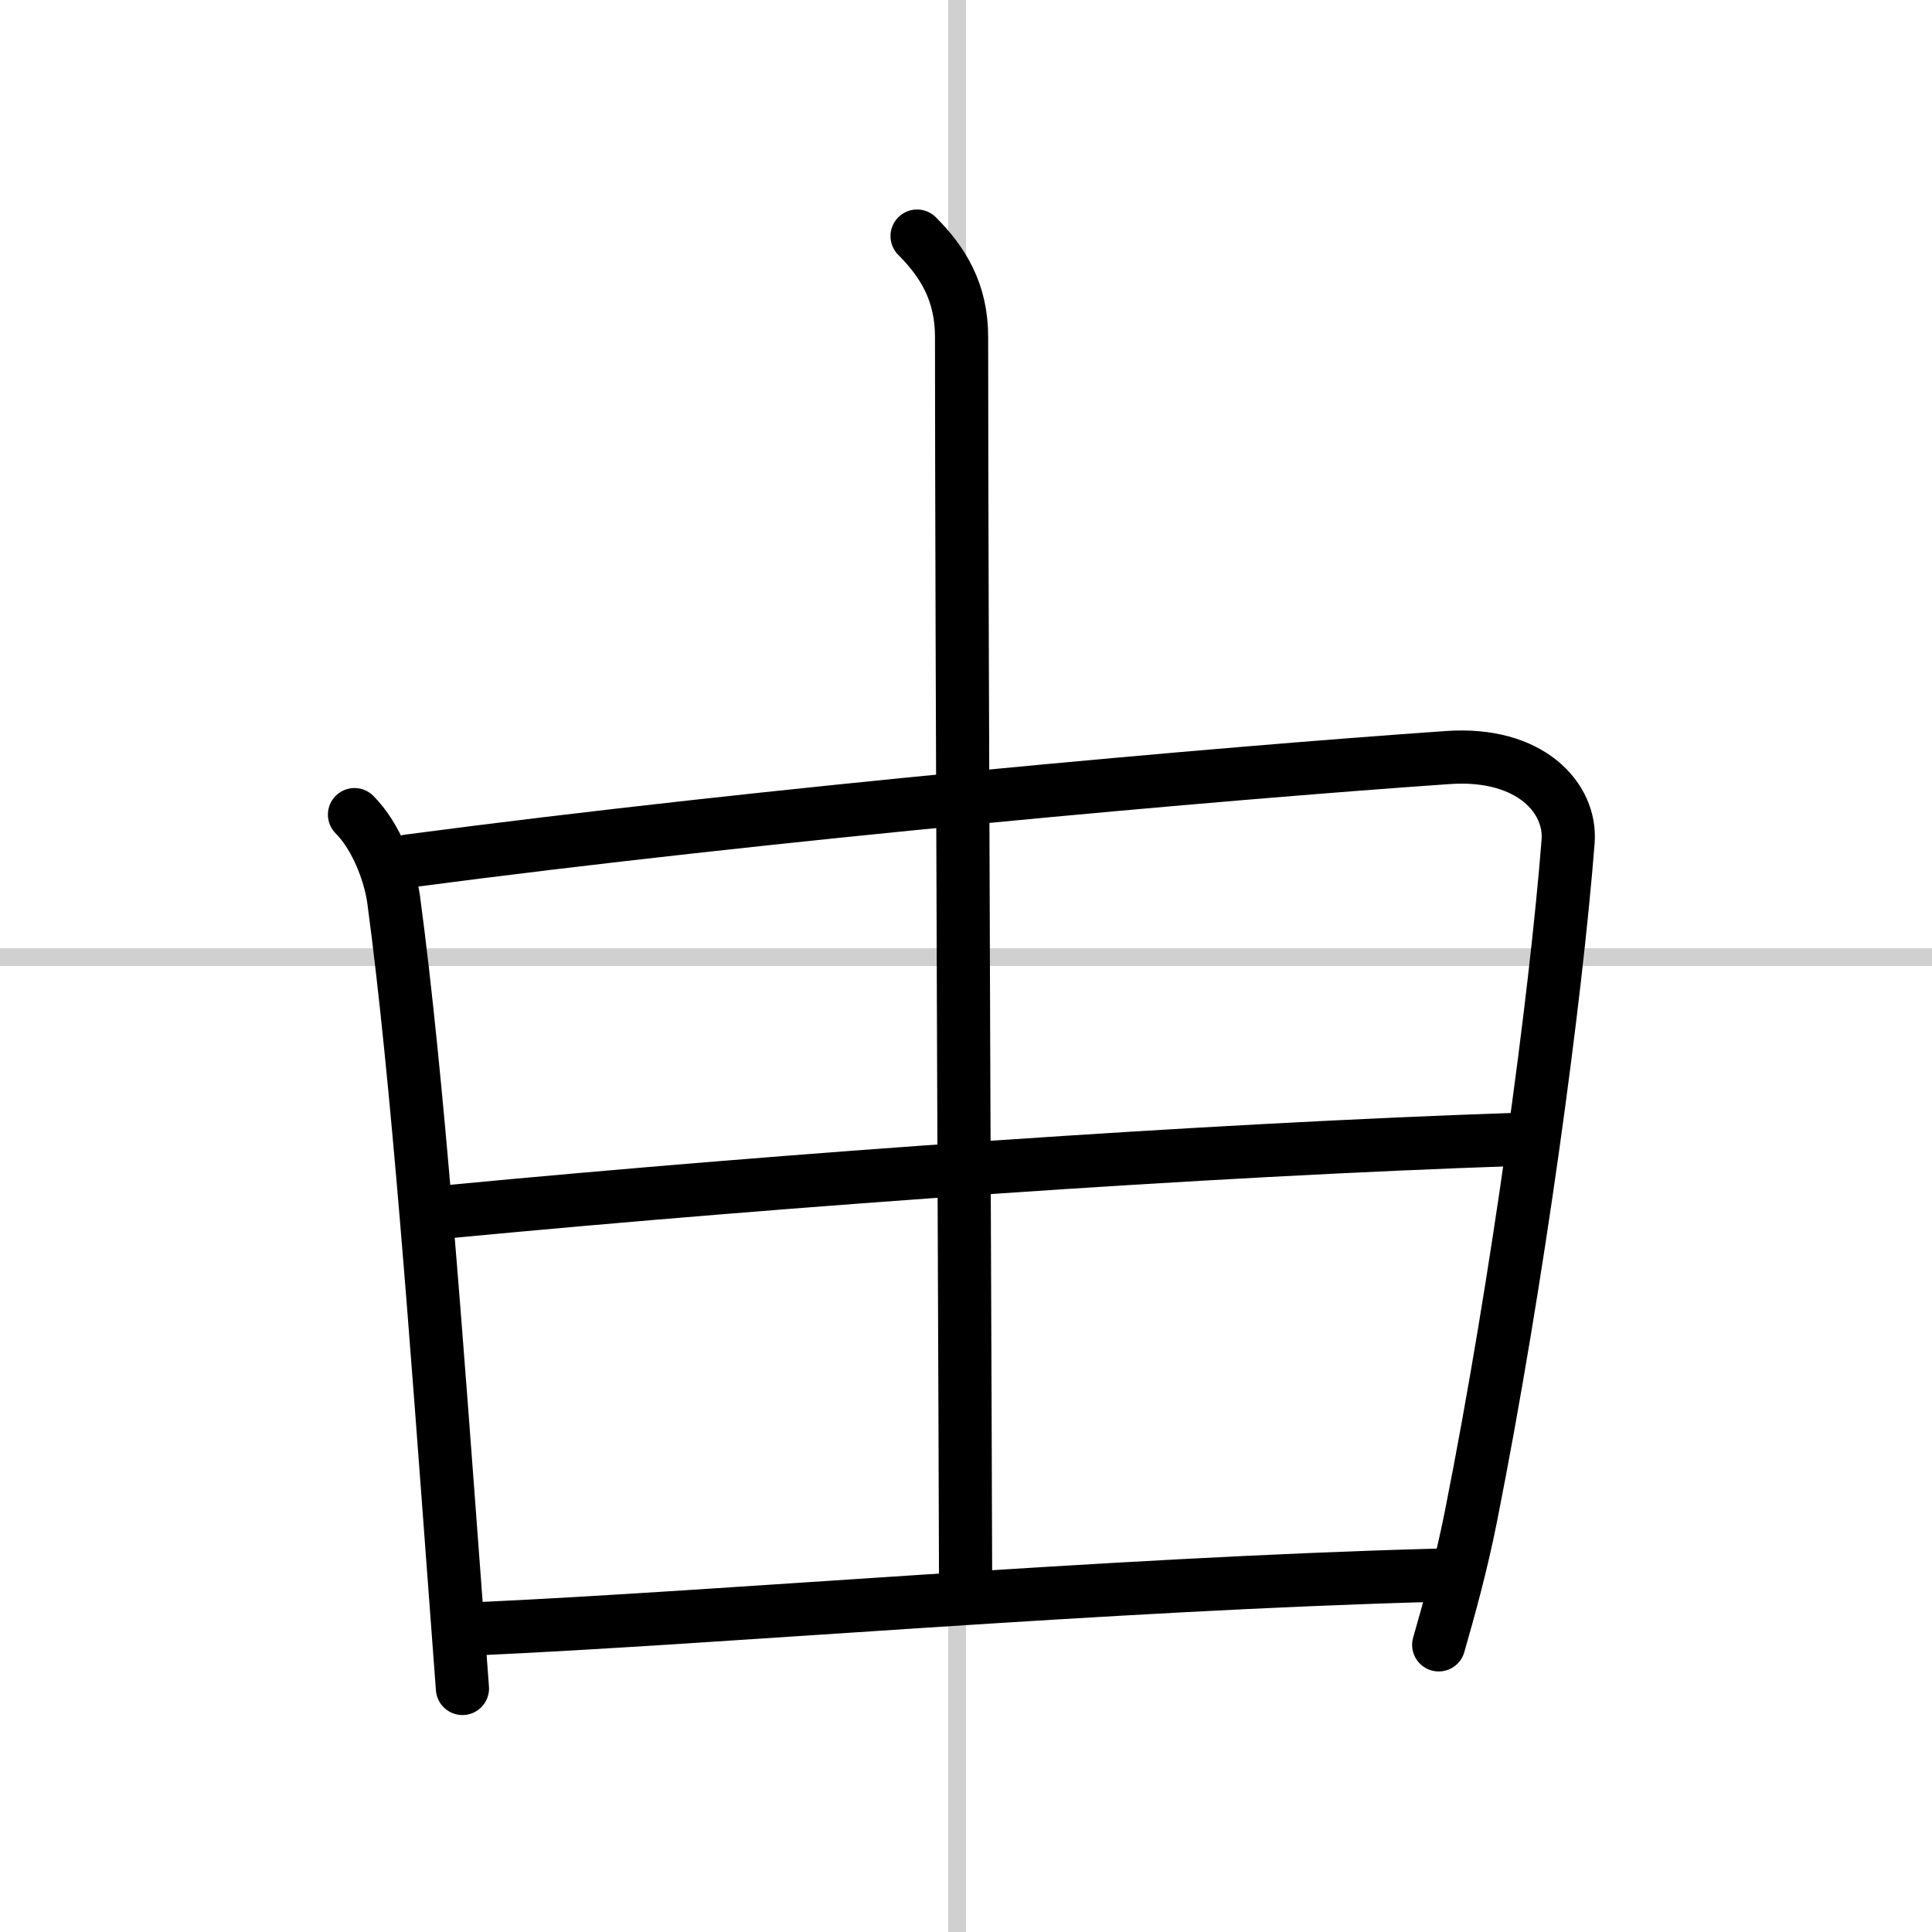
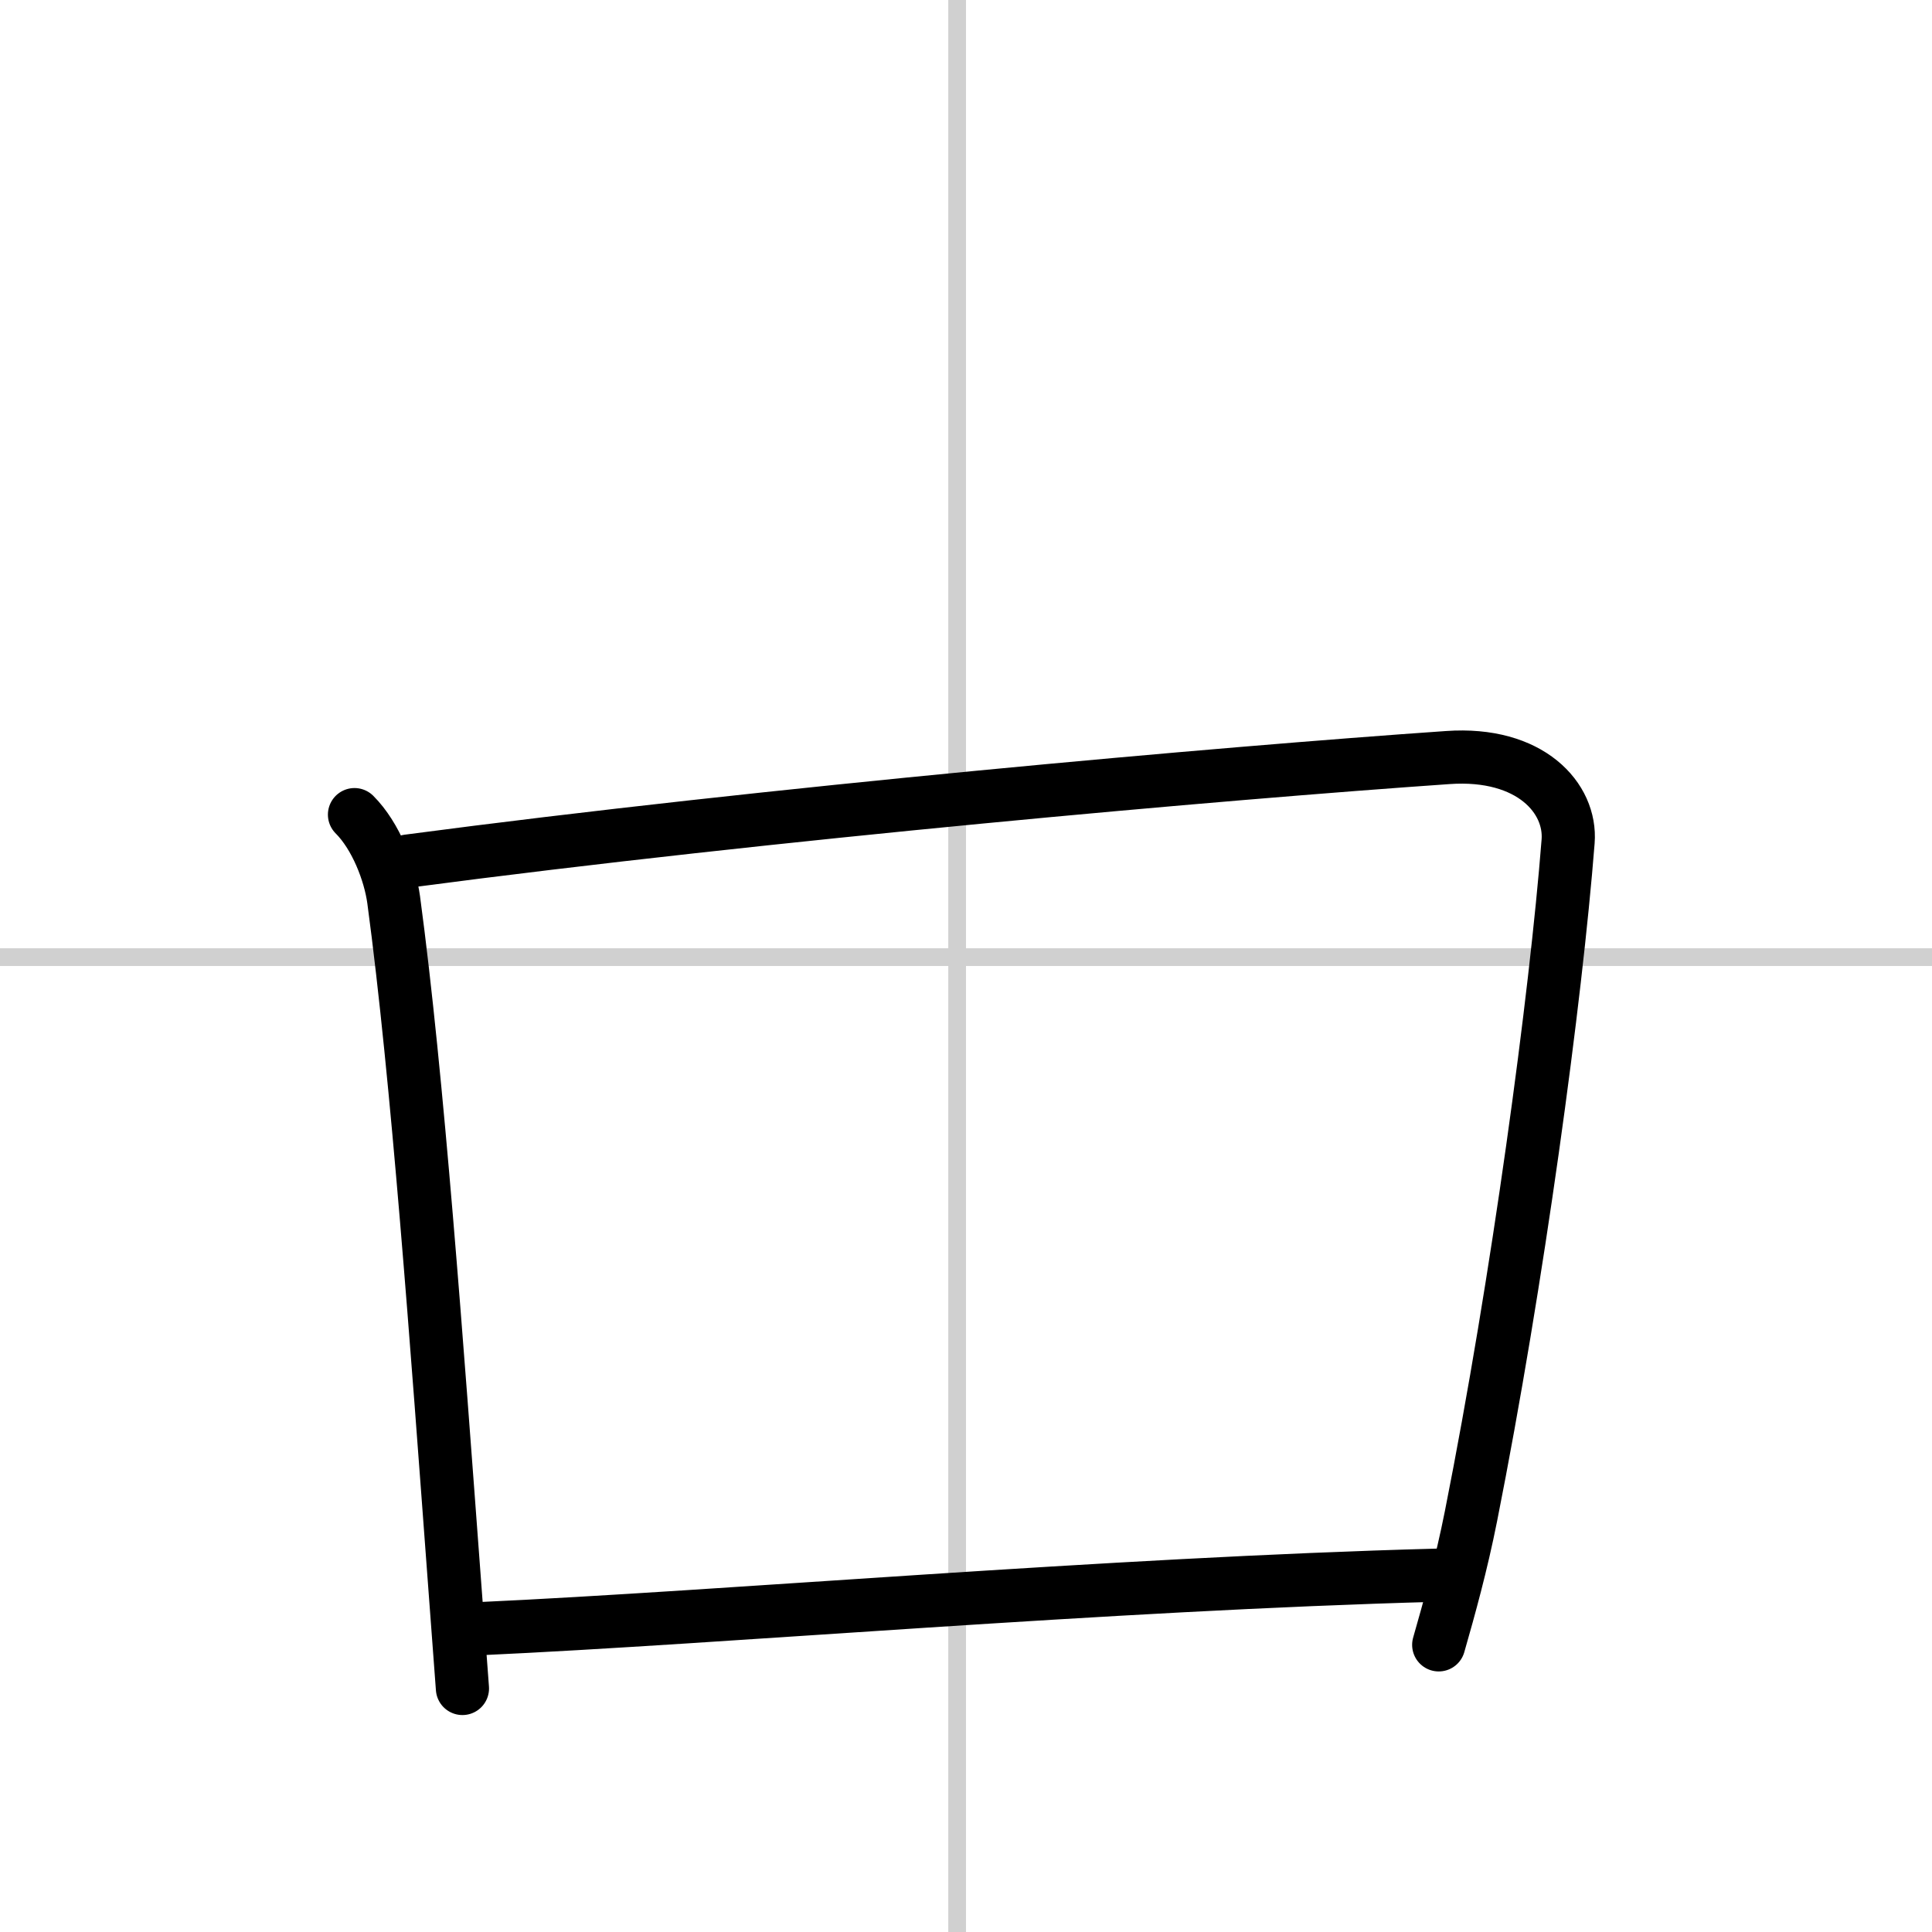
<svg xmlns="http://www.w3.org/2000/svg" width="400" height="400" viewBox="0 0 109 109">
  <rect x="0" y="0" width="109" height="109" fill="#808080" stroke="none" />
  <g fill="none" stroke="#000" stroke-linecap="round" stroke-linejoin="round" stroke-width="3">
    <rect width="100%" height="100%" fill="#fff" stroke="#fff" />
    <line x1="54" x2="54" y2="109" stroke="#d0d0d0" stroke-width="1" />
    <line x2="109" y1="54" y2="54" stroke="#d0d0d0" stroke-width="1" />
    <path d="m20 45.96c1.21 1.21 2 3.28 2.21 4.8 1.36 10.12 2.42 24.91 3.46 38.87 0.14 1.9 0.28 3.78 0.42 5.63" />
    <path d="m23.02 48.58c20.48-2.71 45.95-4.96 58.66-5.84 4.67-0.33 6.98 2.3 6.79 4.73-0.69 8.83-2.84 24.78-5.48 38.07-0.54 2.72-1.22 5.17-1.82 7.26" />
-     <path d="m51.74 13.32c1.47 1.47 2.51 3.18 2.51 5.68 0 15.3 0.23 66.95 0.23 70.94" />
-     <path d="m25.3 68.36c19.57-1.86 42.57-3.48 60.34-4.08" />
    <path d="m26.98 91.89c14.02-0.64 35.4-2.52 54.09-3.02" />
  </g>
</svg>